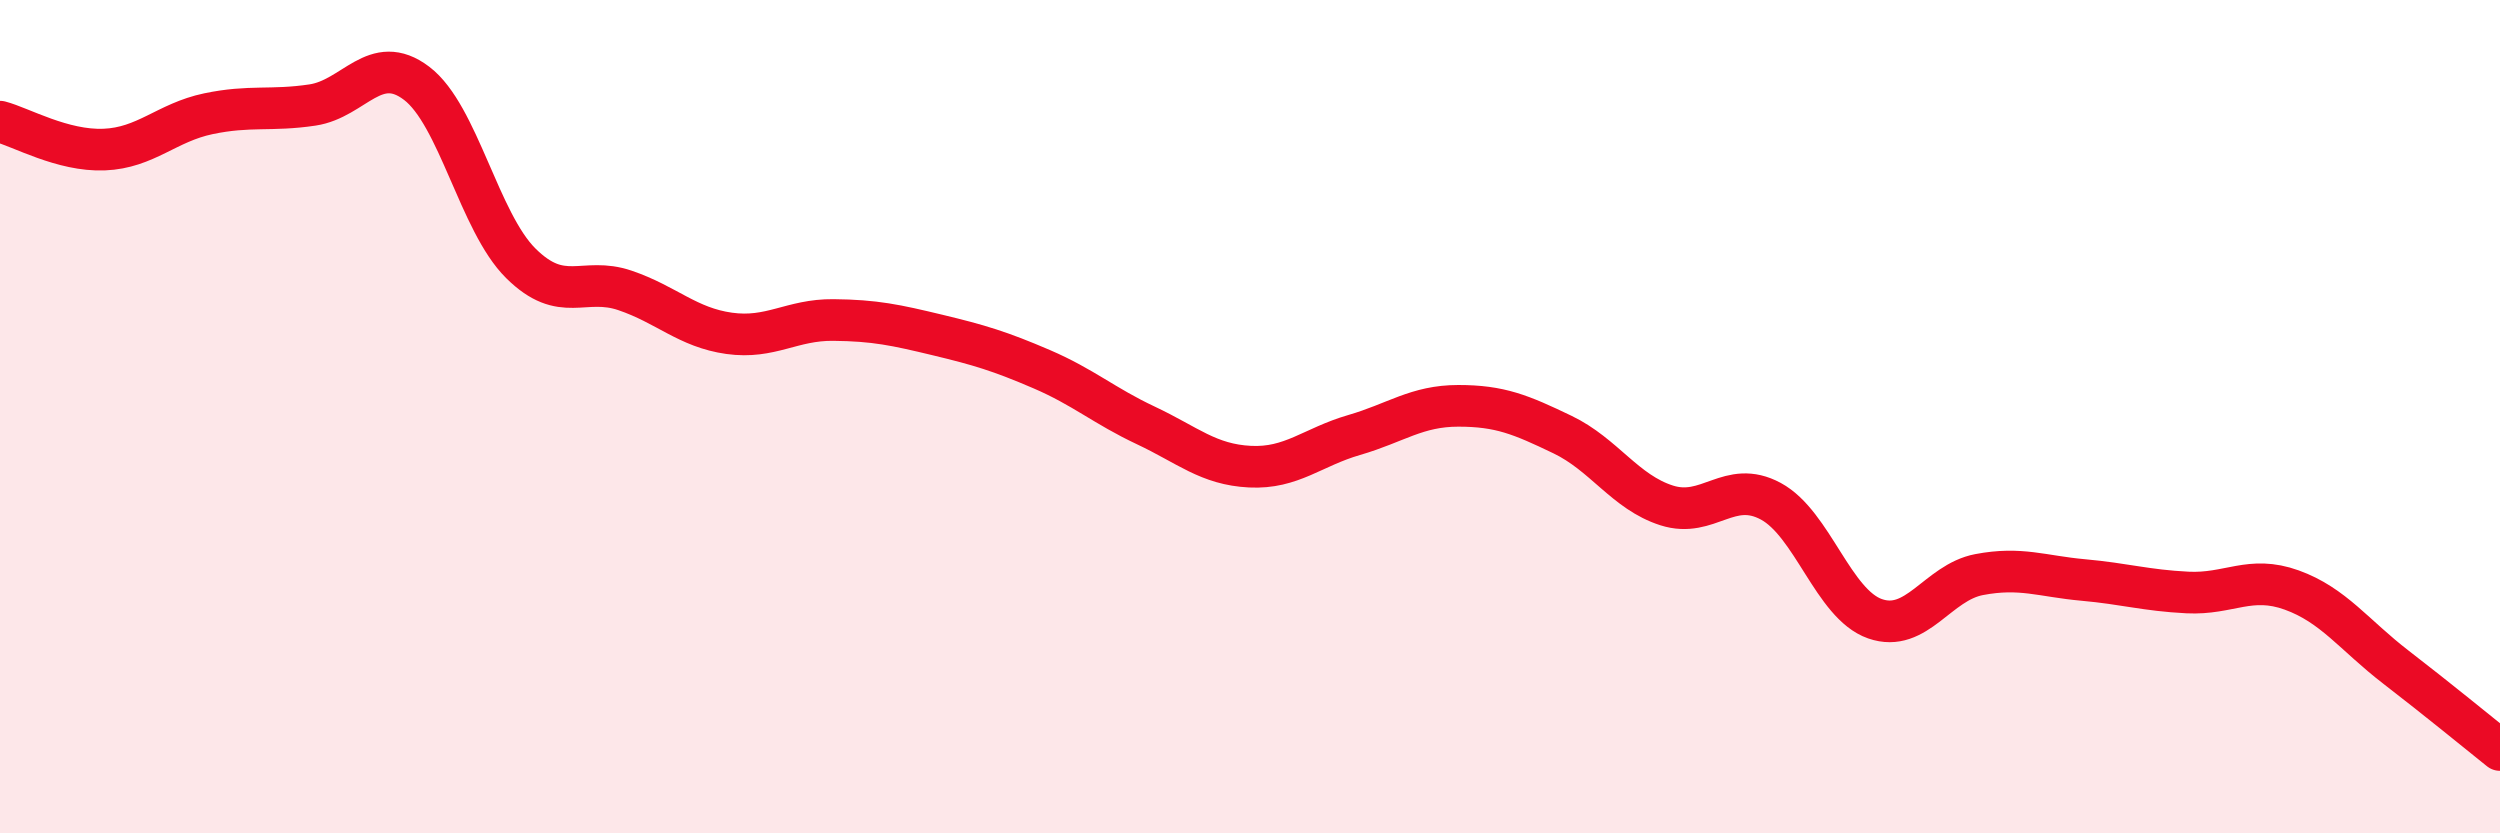
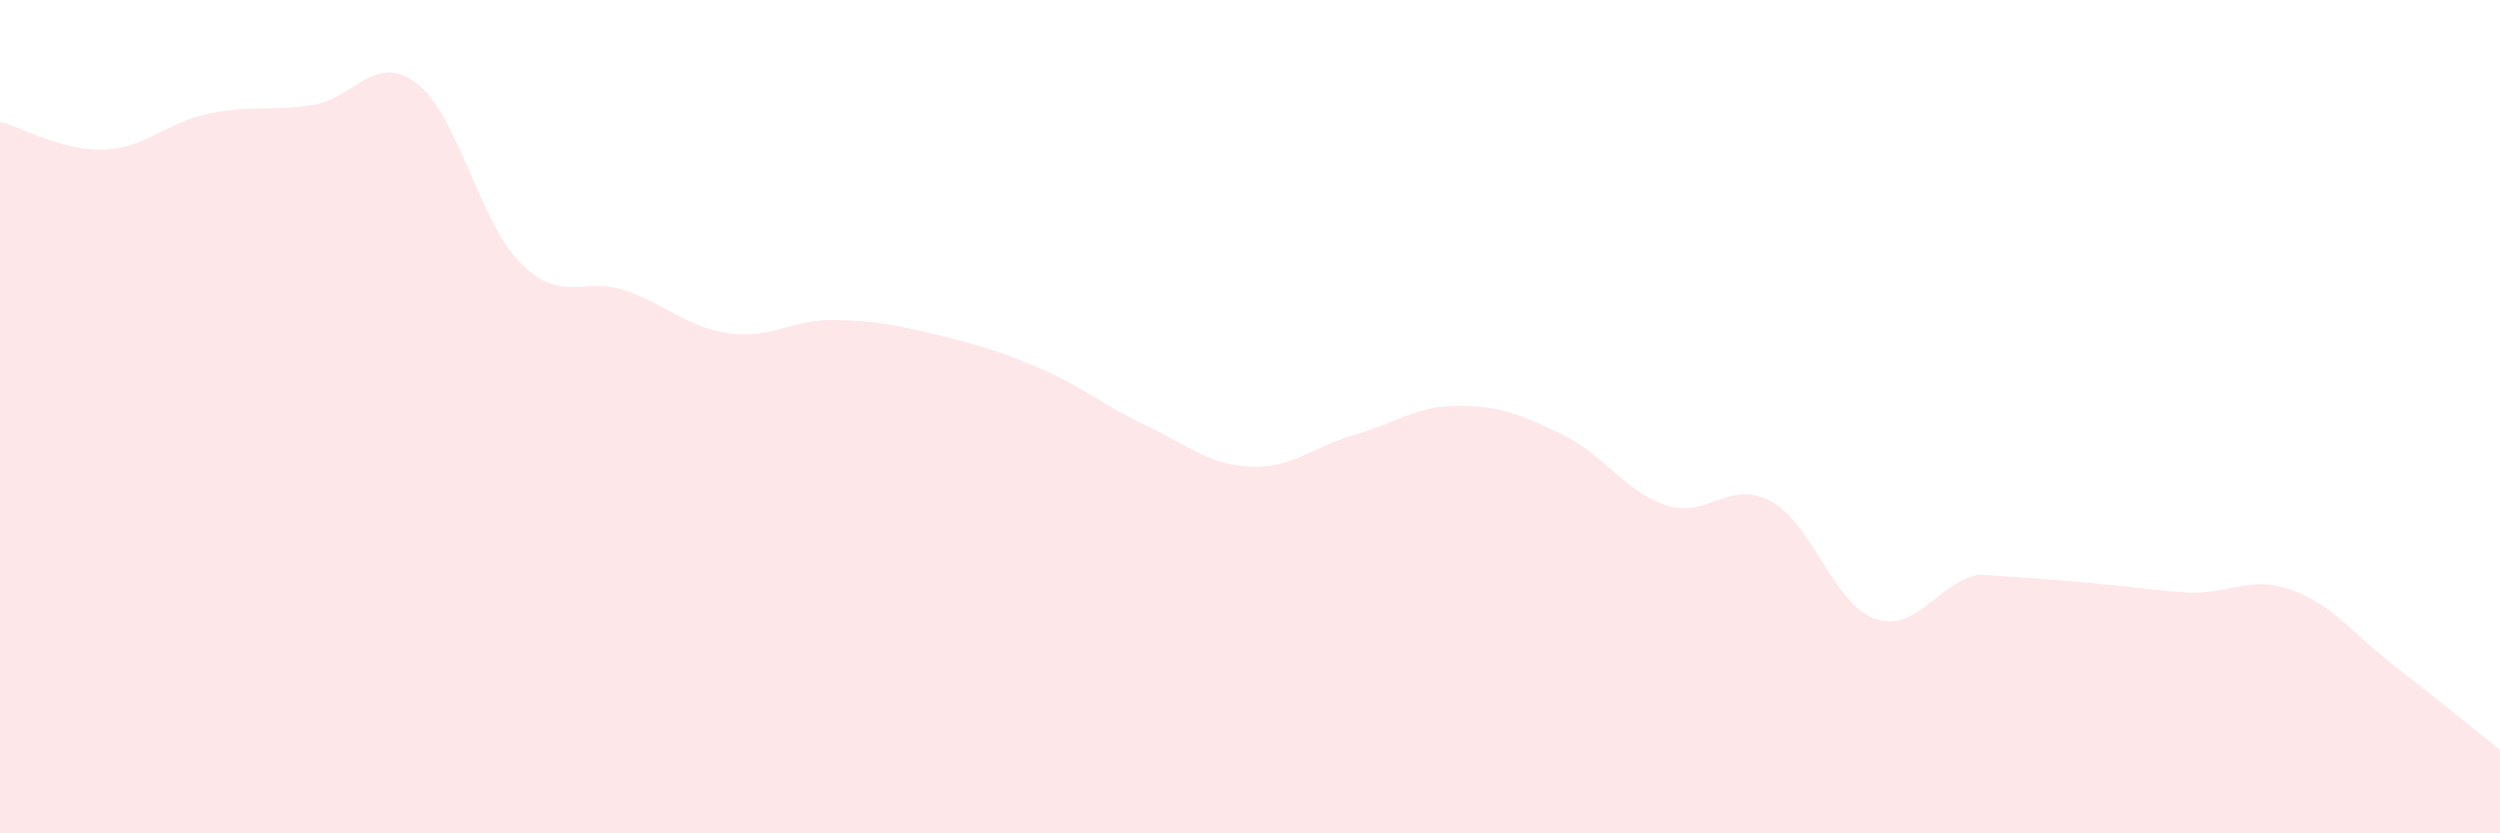
<svg xmlns="http://www.w3.org/2000/svg" width="60" height="20" viewBox="0 0 60 20">
-   <path d="M 0,2.92 C 0.5,3.05 1.5,3.63 2.5,3.59 C 3.5,3.55 4,2.94 5,2.73 C 6,2.52 6.5,2.67 7.5,2.52 C 8.5,2.37 9,1.24 10,2 C 11,2.76 11.5,5.33 12.5,6.32 C 13.5,7.31 14,6.63 15,6.97 C 16,7.31 16.5,7.86 17.5,8 C 18.5,8.14 19,7.67 20,7.68 C 21,7.69 21.5,7.8 22.5,8.04 C 23.5,8.28 24,8.43 25,8.86 C 26,9.29 26.5,9.74 27.5,10.21 C 28.5,10.68 29,11.15 30,11.2 C 31,11.25 31.5,10.73 32.5,10.44 C 33.5,10.15 34,9.74 35,9.74 C 36,9.74 36.5,9.95 37.5,10.43 C 38.5,10.91 39,11.81 40,12.13 C 41,12.45 41.5,11.49 42.5,12.03 C 43.5,12.57 44,14.5 45,14.85 C 46,15.2 46.5,13.98 47.5,13.79 C 48.5,13.6 49,13.83 50,13.92 C 51,14.01 51.5,14.17 52.5,14.22 C 53.5,14.27 54,13.8 55,14.16 C 56,14.52 56.5,15.24 57.5,16.01 C 58.5,16.78 59.5,17.6 60,18L60 20L0 20Z" fill="#EB0A25" opacity="0.1" stroke-linecap="round" stroke-linejoin="round" />
-   <path d="M 0,2.92 C 0.5,3.05 1.5,3.63 2.5,3.59 C 3.5,3.55 4,2.94 5,2.73 C 6,2.52 6.5,2.67 7.5,2.52 C 8.5,2.37 9,1.24 10,2 C 11,2.76 11.5,5.33 12.5,6.32 C 13.5,7.31 14,6.63 15,6.97 C 16,7.31 16.5,7.86 17.5,8 C 18.5,8.14 19,7.67 20,7.68 C 21,7.69 21.5,7.8 22.5,8.04 C 23.5,8.28 24,8.43 25,8.86 C 26,9.29 26.5,9.74 27.5,10.21 C 28.5,10.68 29,11.15 30,11.2 C 31,11.25 31.5,10.73 32.5,10.44 C 33.5,10.15 34,9.74 35,9.74 C 36,9.74 36.5,9.95 37.5,10.43 C 38.5,10.91 39,11.81 40,12.13 C 41,12.45 41.5,11.49 42.5,12.03 C 43.5,12.57 44,14.5 45,14.85 C 46,15.2 46.5,13.98 47.5,13.79 C 48.5,13.6 49,13.83 50,13.92 C 51,14.01 51.5,14.17 52.5,14.22 C 53.5,14.27 54,13.8 55,14.16 C 56,14.52 56.5,15.24 57.5,16.01 C 58.5,16.78 59.5,17.6 60,18" stroke="#EB0A25" stroke-width="1" fill="none" stroke-linecap="round" stroke-linejoin="round" />
+   <path d="M 0,2.92 C 0.5,3.05 1.5,3.63 2.5,3.59 C 3.5,3.55 4,2.94 5,2.73 C 6,2.52 6.5,2.67 7.5,2.52 C 8.5,2.37 9,1.24 10,2 C 11,2.76 11.5,5.33 12.5,6.32 C 13.5,7.31 14,6.63 15,6.97 C 16,7.31 16.5,7.86 17.5,8 C 18.5,8.14 19,7.67 20,7.68 C 21,7.69 21.5,7.8 22.5,8.04 C 23.5,8.28 24,8.43 25,8.86 C 26,9.29 26.5,9.74 27.5,10.21 C 28.5,10.68 29,11.15 30,11.2 C 31,11.25 31.5,10.73 32.5,10.44 C 33.5,10.15 34,9.74 35,9.74 C 36,9.74 36.5,9.95 37.5,10.43 C 38.5,10.91 39,11.81 40,12.13 C 41,12.45 41.5,11.49 42.5,12.03 C 43.5,12.57 44,14.5 45,14.85 C 46,15.2 46.5,13.98 47.5,13.79 C 51,14.01 51.5,14.17 52.5,14.22 C 53.5,14.27 54,13.8 55,14.16 C 56,14.52 56.5,15.24 57.5,16.01 C 58.5,16.78 59.5,17.6 60,18L60 20L0 20Z" fill="#EB0A25" opacity="0.1" stroke-linecap="round" stroke-linejoin="round" />
</svg>